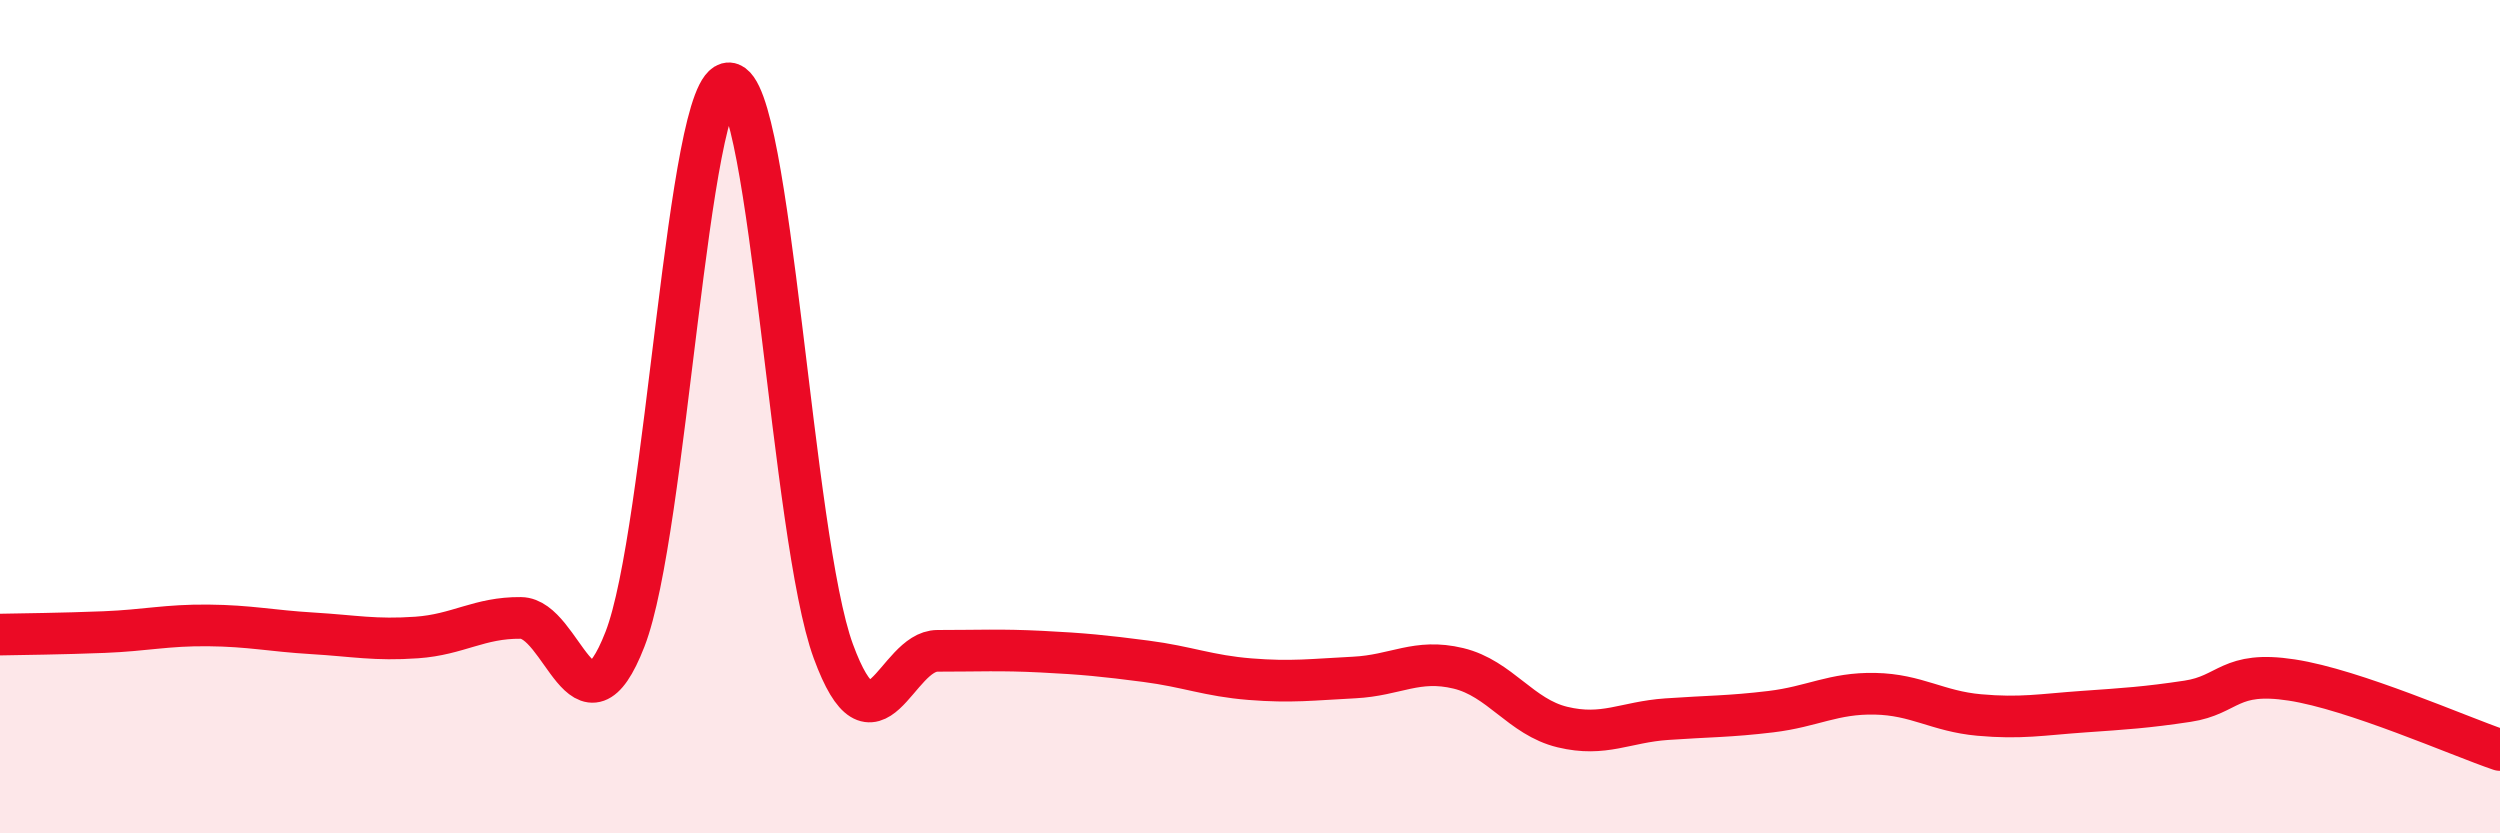
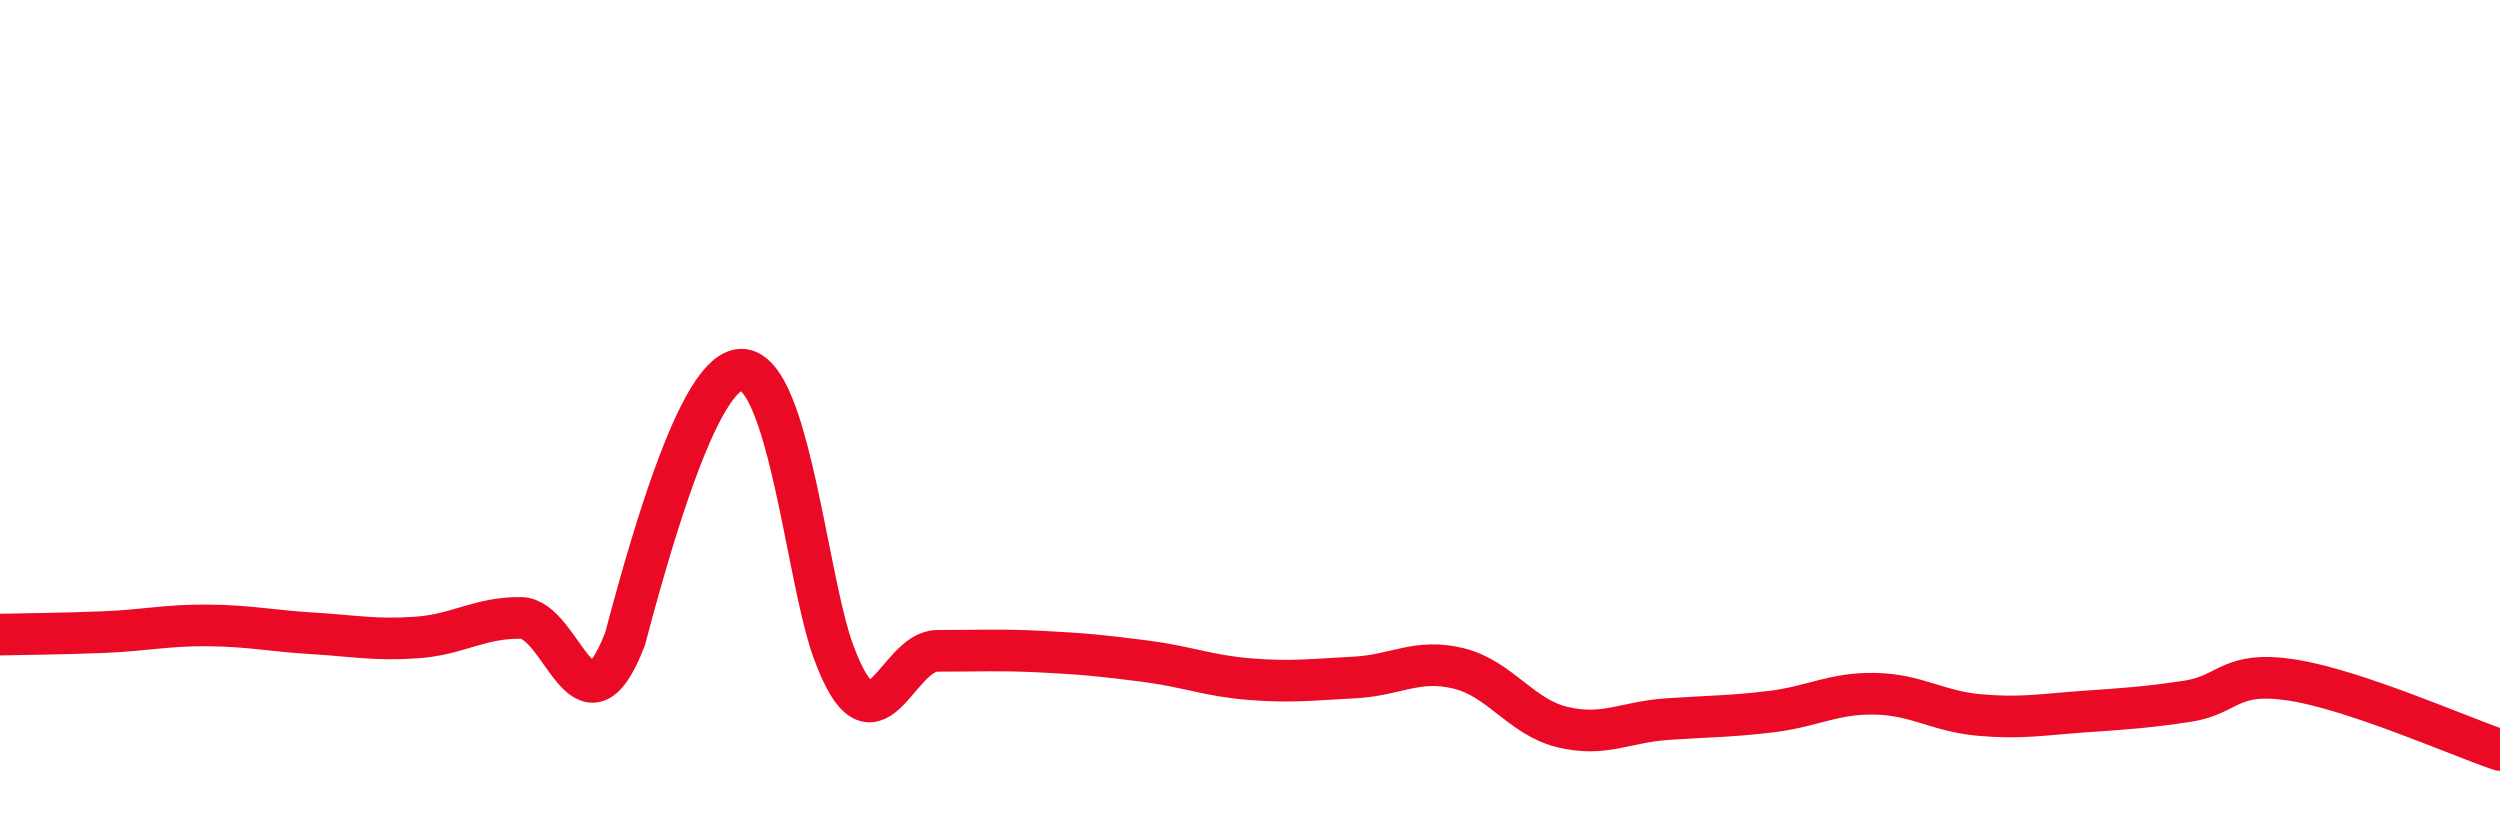
<svg xmlns="http://www.w3.org/2000/svg" width="60" height="20" viewBox="0 0 60 20">
-   <path d="M 0,15.23 C 0.5,15.22 1.5,15.21 2.5,15.17 C 3.5,15.13 4,15 5,15.01 C 6,15.02 6.5,15.14 7.5,15.2 C 8.5,15.26 9,15.37 10,15.3 C 11,15.23 11.5,14.82 12.5,14.83 C 13.5,14.84 14,17.91 15,15.34 C 16,12.77 16.5,1.94 17.5,2 C 18.5,2.06 19,12.91 20,15.63 C 21,18.35 21.5,15.62 22.5,15.62 C 23.5,15.62 24,15.59 25,15.64 C 26,15.69 26.5,15.74 27.5,15.87 C 28.5,16 29,16.22 30,16.3 C 31,16.38 31.5,16.31 32.5,16.26 C 33.5,16.21 34,15.8 35,16.04 C 36,16.28 36.5,17.21 37.5,17.45 C 38.5,17.69 39,17.33 40,17.26 C 41,17.19 41.5,17.2 42.5,17.08 C 43.5,16.96 44,16.63 45,16.65 C 46,16.67 46.5,17.07 47.5,17.16 C 48.5,17.25 49,17.15 50,17.08 C 51,17.01 51.5,16.98 52.5,16.83 C 53.5,16.68 53.5,16.09 55,16.32 C 56.5,16.55 59,17.66 60,18L60 20L0 20Z" fill="#EB0A25" opacity="0.1" stroke-linecap="round" stroke-linejoin="round" />
-   <path d="M 0,15.23 C 0.5,15.22 1.5,15.21 2.5,15.17 C 3.5,15.13 4,15 5,15.01 C 6,15.02 6.5,15.14 7.5,15.2 C 8.5,15.26 9,15.37 10,15.3 C 11,15.23 11.5,14.82 12.5,14.83 C 13.5,14.84 14,17.91 15,15.34 C 16,12.77 16.5,1.94 17.5,2 C 18.5,2.06 19,12.91 20,15.63 C 21,18.35 21.5,15.62 22.5,15.62 C 23.5,15.62 24,15.59 25,15.64 C 26,15.69 26.5,15.74 27.5,15.87 C 28.5,16 29,16.22 30,16.3 C 31,16.38 31.5,16.31 32.5,16.26 C 33.5,16.21 34,15.8 35,16.04 C 36,16.28 36.5,17.21 37.5,17.45 C 38.5,17.69 39,17.33 40,17.26 C 41,17.19 41.5,17.2 42.5,17.08 C 43.5,16.96 44,16.63 45,16.65 C 46,16.67 46.5,17.07 47.5,17.16 C 48.5,17.25 49,17.15 50,17.08 C 51,17.01 51.5,16.98 52.5,16.83 C 53.5,16.68 53.5,16.09 55,16.32 C 56.5,16.55 59,17.66 60,18" stroke="#EB0A25" stroke-width="1" fill="none" stroke-linecap="round" stroke-linejoin="round" />
+   <path d="M 0,15.23 C 0.5,15.22 1.5,15.21 2.5,15.17 C 3.5,15.13 4,15 5,15.01 C 6,15.02 6.5,15.14 7.5,15.2 C 8.5,15.26 9,15.37 10,15.3 C 11,15.23 11.5,14.82 12.5,14.83 C 13.5,14.84 14,17.91 15,15.34 C 18.5,2.06 19,12.91 20,15.63 C 21,18.35 21.5,15.62 22.5,15.62 C 23.5,15.62 24,15.59 25,15.64 C 26,15.69 26.5,15.74 27.5,15.87 C 28.5,16 29,16.22 30,16.3 C 31,16.38 31.5,16.31 32.5,16.26 C 33.5,16.21 34,15.8 35,16.04 C 36,16.28 36.5,17.21 37.5,17.45 C 38.5,17.69 39,17.33 40,17.26 C 41,17.19 41.5,17.2 42.5,17.08 C 43.5,16.96 44,16.63 45,16.65 C 46,16.67 46.5,17.07 47.5,17.16 C 48.5,17.25 49,17.15 50,17.08 C 51,17.01 51.5,16.98 52.5,16.83 C 53.5,16.68 53.5,16.09 55,16.32 C 56.5,16.55 59,17.66 60,18" stroke="#EB0A25" stroke-width="1" fill="none" stroke-linecap="round" stroke-linejoin="round" />
</svg>